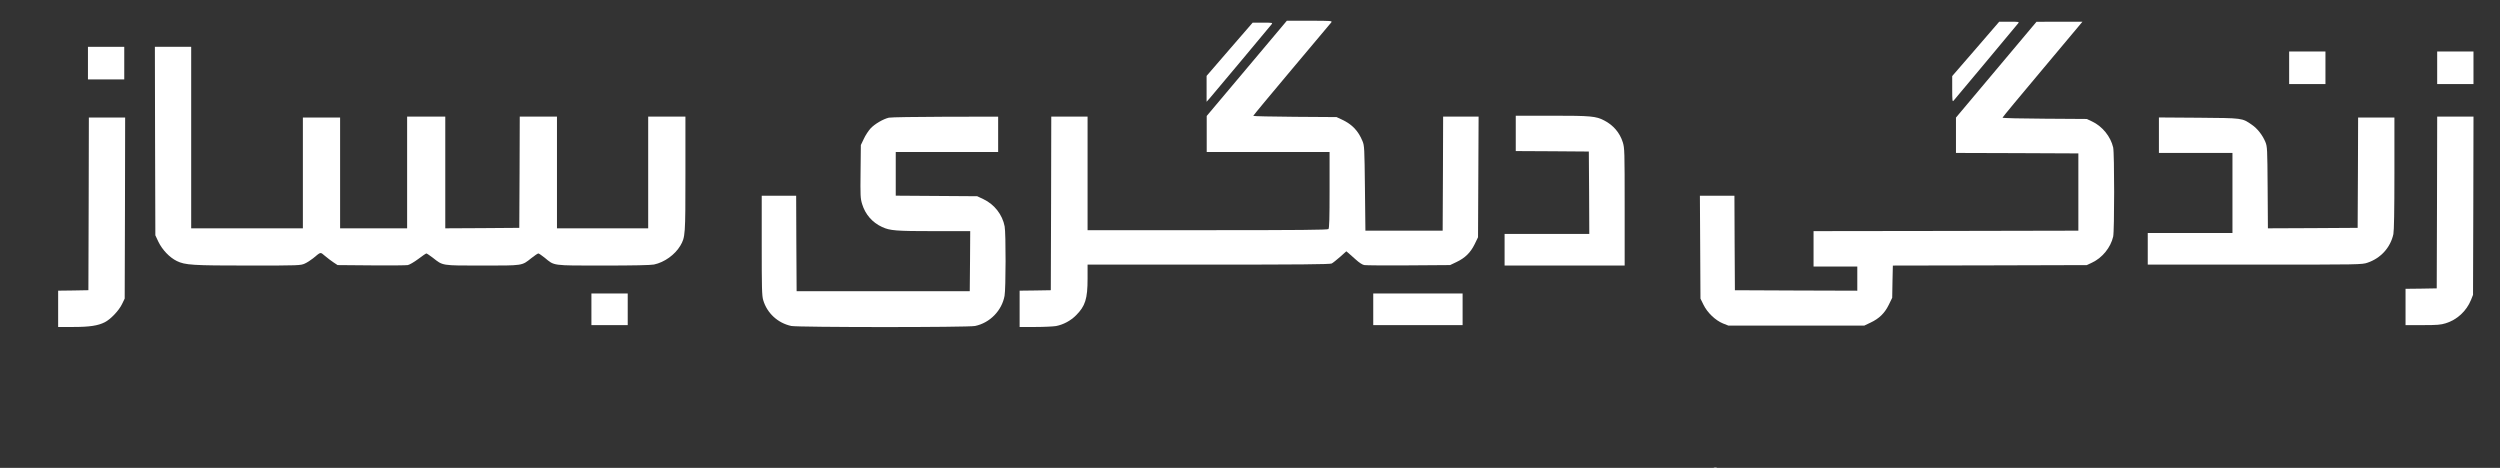
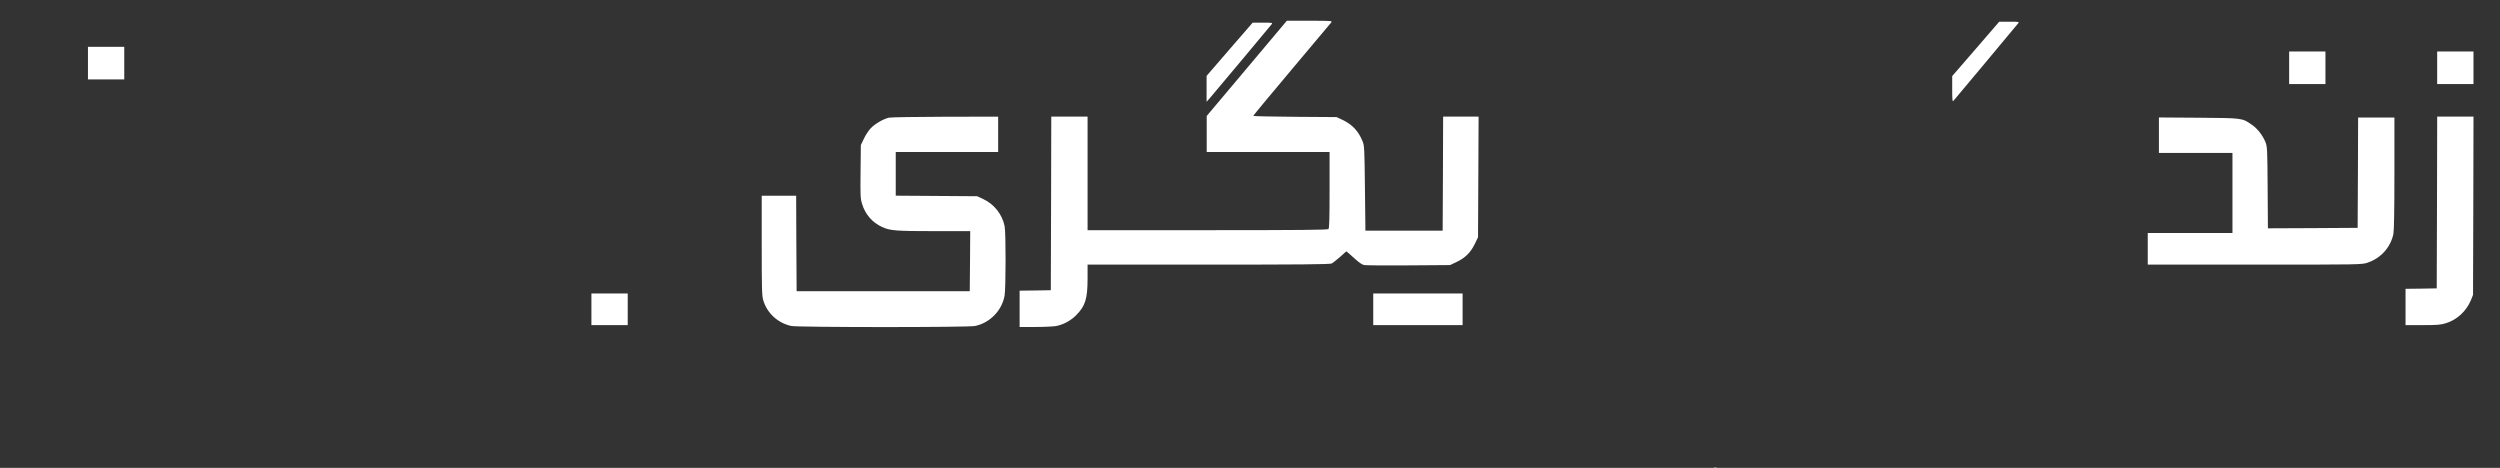
<svg xmlns="http://www.w3.org/2000/svg" width="171" height="32" viewBox="0 0 171 32" fill="none">
  <rect x="0" y="0" width="171" height="32" fill="#333333" stroke="none" />
  <g clip-path="url(#clip0_6827_3878)">
    <path d="M85.283 4.673L82.539 7.932V9.161V10.396H86.741H90.943V12.994C90.943 14.929 90.924 15.61 90.866 15.668C90.809 15.725 88.88 15.744 82.59 15.744H74.39V11.86V7.977H73.148H71.907L71.894 13.911L71.875 19.851L70.812 19.869L69.742 19.882V21.124V22.365H70.818C71.404 22.365 72.047 22.333 72.231 22.302C72.734 22.206 73.231 21.939 73.6 21.569C74.231 20.939 74.39 20.442 74.39 19.067V18.1H82.673C88.829 18.1 90.987 18.081 91.089 18.023C91.166 17.985 91.42 17.781 91.662 17.571L92.089 17.189L92.235 17.31C92.312 17.374 92.541 17.578 92.745 17.762C92.961 17.96 93.19 18.112 93.317 18.131C93.426 18.151 94.794 18.163 96.354 18.151L99.187 18.131L99.614 17.928C100.206 17.648 100.575 17.291 100.862 16.712L101.097 16.228L101.117 12.102L101.136 7.977H99.92H98.71L98.697 11.873L98.678 15.776H96.036H93.394L93.362 12.879C93.33 10.129 93.324 9.963 93.197 9.658C92.91 8.951 92.484 8.505 91.79 8.181L91.42 8.009L88.574 7.99C87.002 7.977 85.722 7.951 85.722 7.926C85.722 7.9 86.906 6.474 88.352 4.755C89.79 3.036 91.013 1.585 91.064 1.528C91.14 1.426 91.038 1.419 89.587 1.419H88.02L85.283 4.673Z" fill="white" />
    <path d="M135.142 3.344L133.531 5.203V6.095C133.531 6.846 133.544 6.973 133.614 6.897C133.71 6.788 137.905 1.772 138.045 1.593C138.128 1.492 138.09 1.485 137.44 1.485H136.746L135.142 3.344Z" fill="white" />
-     <path d="M136.545 4.763L133.788 8.042V9.252V10.461L137.977 10.474L142.16 10.493V13.136V15.778L133.107 15.797L124.047 15.809V17.019V18.229H125.543H127.039V19.056V19.884L122.856 19.871L118.667 19.852L118.648 16.618L118.635 13.39H117.458H116.273L116.293 16.911L116.312 20.425L116.522 20.852C116.783 21.387 117.337 21.915 117.852 22.125L118.222 22.271H122.869H127.517L127.943 22.068C128.535 21.788 128.905 21.431 129.191 20.852L129.427 20.368L129.446 19.267L129.471 18.165L136.099 18.152L142.733 18.133L143.102 17.961C143.802 17.63 144.369 16.93 144.541 16.185C144.63 15.809 144.63 10.461 144.541 10.086C144.369 9.341 143.802 8.641 143.102 8.31L142.733 8.138L139.855 8.119C138.27 8.112 136.971 8.08 136.971 8.049C136.971 8.023 138.2 6.533 139.709 4.744L142.44 1.485H140.867L139.295 1.491L136.545 4.763Z" fill="white" />
    <path d="M84.104 3.37L82.531 5.191V6.076V6.961L82.741 6.725C82.945 6.49 86.803 1.887 86.981 1.658C87.064 1.556 87.026 1.549 86.377 1.549H85.683L84.104 3.37Z" fill="white" />
    <path d="M6.016 4.317V5.432H7.257H8.499V4.317V3.203H7.257H6.016V4.317Z" fill="white" />
-     <path d="M10.607 9.645L10.626 16.095L10.829 16.528C11.097 17.082 11.587 17.604 12.09 17.852C12.663 18.132 13.153 18.164 17.088 18.164C20.443 18.164 20.564 18.157 20.844 18.03C21.003 17.96 21.258 17.795 21.417 17.667C21.971 17.209 21.894 17.228 22.232 17.508C22.397 17.648 22.658 17.846 22.811 17.947L23.091 18.132L25.39 18.151C26.657 18.164 27.783 18.151 27.892 18.132C28.006 18.113 28.331 17.922 28.605 17.718C28.878 17.508 29.133 17.336 29.165 17.336C29.197 17.336 29.394 17.47 29.604 17.629C30.311 18.183 30.165 18.164 32.991 18.164C35.812 18.164 35.678 18.183 36.346 17.655C36.563 17.483 36.779 17.336 36.824 17.336C36.862 17.336 37.059 17.47 37.257 17.629C37.938 18.189 37.715 18.164 41.261 18.164C43.343 18.164 44.508 18.138 44.731 18.094C45.451 17.941 46.164 17.425 46.533 16.808C46.877 16.216 46.883 16.108 46.883 11.88V7.977H45.61H44.336V11.797V15.617H41.217H38.097V11.797V7.977H36.824H35.551L35.538 11.778L35.519 15.585L32.991 15.604L30.457 15.617V11.797V7.977H29.152H27.847V11.797V15.617H25.555H23.263V11.829V8.041H21.99H20.717V11.829V15.617H16.897H13.077V9.41V3.203H11.835H10.594L10.607 9.645Z" fill="white" />
    <path d="M156.578 4.636V5.75H157.82H159.061V4.636V3.522H157.82H156.578V4.636Z" fill="white" />
    <path d="M166.703 4.636V5.75H167.945H169.186V4.636V3.522H167.945H166.703V4.636Z" fill="white" />
-     <path d="M103.678 9.124V10.333L106.18 10.346L108.676 10.365L108.695 13.179L108.708 15.999H105.811H102.914V17.082V18.164H107.02H111.127V14.159C111.127 10.314 111.121 10.136 111 9.735C110.796 9.085 110.357 8.563 109.726 8.239C109.16 7.946 108.829 7.914 106.148 7.914H103.678V9.124Z" fill="white" />
    <path d="M60.798 8.049C60.404 8.144 59.824 8.482 59.544 8.787C59.404 8.94 59.194 9.258 59.086 9.494L58.882 9.921L58.863 11.722C58.844 13.403 58.85 13.562 58.971 13.963C59.188 14.67 59.671 15.224 60.34 15.529C60.881 15.778 61.282 15.81 63.931 15.81H66.363L66.35 17.86L66.331 19.916H60.41H54.489L54.47 16.65L54.457 13.39H53.279H52.102V16.784C52.102 19.7 52.114 20.228 52.203 20.527C52.465 21.419 53.203 22.1 54.126 22.297C54.597 22.393 66.216 22.399 66.694 22.297C67.706 22.087 68.527 21.247 68.712 20.234C68.801 19.757 68.807 15.95 68.718 15.485C68.565 14.683 68.018 13.982 67.273 13.626L66.84 13.422L64.058 13.403L61.269 13.384V11.894V10.398H64.771H68.273V9.188V7.979L64.663 7.985C62.67 7.991 60.938 8.017 60.798 8.049Z" fill="white" />
    <path d="M166.691 13.847L166.672 19.724L165.609 19.743L164.539 19.755V20.997V22.238H165.711C166.697 22.238 166.946 22.219 167.289 22.111C168.06 21.875 168.703 21.283 169.015 20.519L169.155 20.169L169.174 14.07L169.187 7.977H167.945H166.704L166.691 13.847Z" fill="white" />
-     <path d="M6.065 13.942L6.046 19.85L5.014 19.869L3.977 19.882V21.124V22.365H5.014C6.128 22.365 6.708 22.276 7.166 22.041C7.561 21.843 8.128 21.251 8.344 20.805L8.529 20.423L8.548 14.229L8.56 8.041H7.319H6.078L6.065 13.942Z" fill="white" />
    <path d="M147.67 9.25V10.46H150.185H152.7V13.197V15.935H149.803H146.906V17.017V18.1H154.228C161.467 18.1 161.556 18.1 161.944 17.966C162.848 17.66 163.51 16.928 163.708 16.011C163.752 15.782 163.778 14.439 163.778 11.86V8.04H162.536H161.295L161.282 11.809L161.263 15.585L158.194 15.604L155.125 15.617L155.106 12.835C155.087 10.154 155.081 10.033 154.954 9.715C154.756 9.237 154.406 8.792 154.024 8.531C153.349 8.066 153.419 8.079 150.395 8.053L147.67 8.034V9.25Z" fill="white" />
    <path d="M40.453 21.156V22.238H41.695H42.936V21.156V20.074H41.695H40.453V21.156Z" fill="white" />
    <path d="M93.93 21.156V22.238H96.986H100.042V21.156V20.074H96.986H93.93V21.156Z" fill="white" />
-     <path d="M117.172 32.042C117.172 32.074 117.242 32.105 117.331 32.105C117.42 32.105 117.49 32.074 117.49 32.042C117.49 32.004 117.42 31.978 117.331 31.978C117.242 31.978 117.172 32.004 117.172 32.042Z" fill="white" />
+     <path d="M117.172 32.042C117.172 32.074 117.242 32.105 117.331 32.105C117.42 32.105 117.49 32.074 117.49 32.042C117.49 32.004 117.42 31.978 117.331 31.978C117.242 31.978 117.172 32.004 117.172 32.042" fill="white" />
  </g>
  <defs>
    <clipPath id="clip0_6827_3878">
      <rect width="170.435" height="32" fill="white" />
    </clipPath>
  </defs>
</svg>